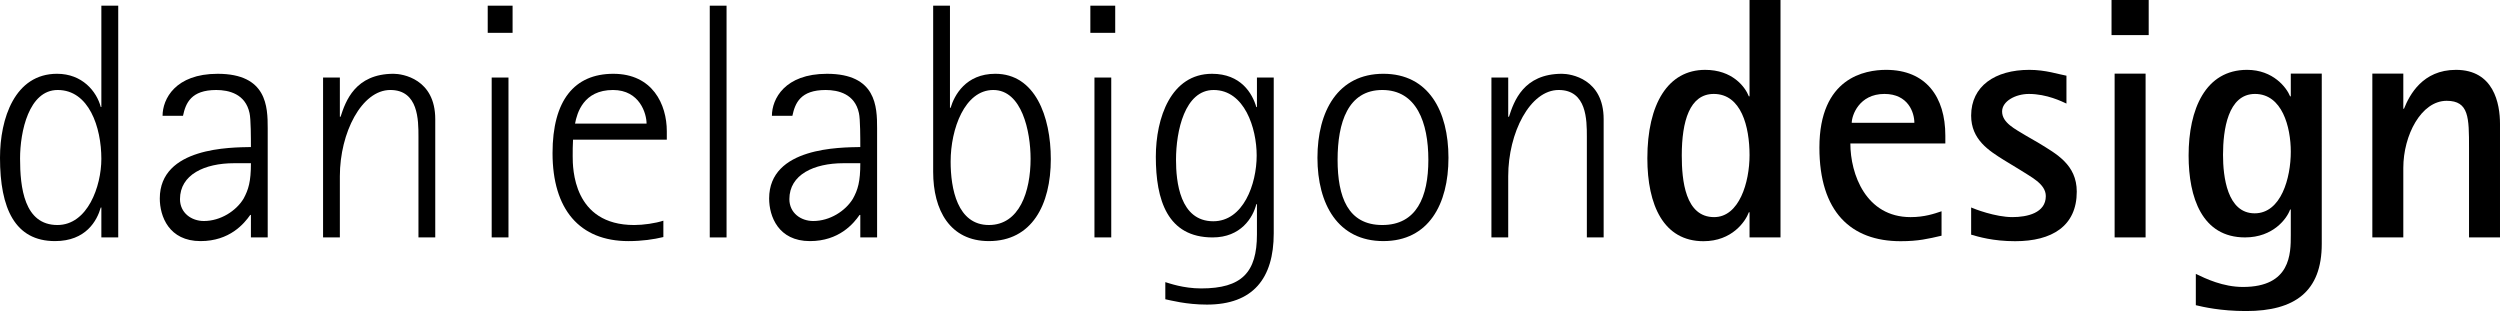
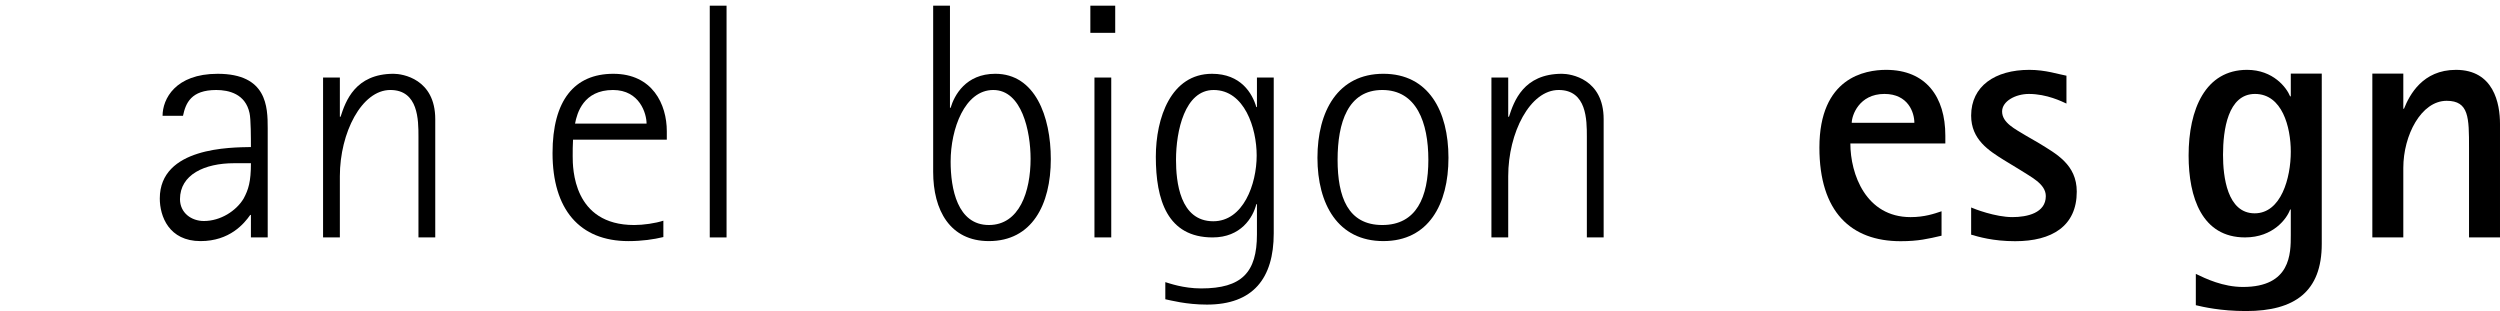
<svg xmlns="http://www.w3.org/2000/svg" version="1.2" baseProfile="tiny" id="Livello_1" x="0px" y="0px" viewBox="0 0 566.929 70.537" xml:space="preserve">
  <g>
-     <path d="M22.985,47.058h-0.133c-0.853,2.982-3.354,7.616-10.378,7.616C3.404,54.674,0,47.292,0,35.785   c0-8.919,3.345-19.053,12.938-19.053c5.712,0,8.969,3.973,9.914,7.538h0.133V1.285h3.826v52.554h-3.826V47.058z M13.02,51.026   c6.845,0,9.965-8.767,9.965-15.007c0-7.171-2.812-15.612-9.901-15.612c-6.542,0-8.533,9.437-8.533,15.53   C4.551,42.488,5.469,51.026,13.02,51.026" />
    <path d="M56.901,48.748H56.74c-1.363,1.954-4.643,5.927-11.263,5.927c-7.171,0-9.24-5.629-9.24-9.662   c0-11.667,16.168-11.584,20.664-11.667c0-1.909,0-6.386-0.312-7.698c-0.918-4.336-4.661-5.239-7.547-5.239   c-5.716,0-6.928,2.964-7.542,5.85h-4.634c0-3.812,2.895-9.524,12.493-9.524c11.19,0,11.35,7.474,11.35,12.337v24.77h-3.808V48.748z    M53.093,37.012c-6.712,0-12.277,2.588-12.277,8.148c0,3.115,2.592,4.96,5.405,4.96c3.808,0,7.322-2.294,8.997-5.042   c1.129-2.069,1.684-3.886,1.684-8.066H53.093z" />
    <path d="M73.263,17.585h3.808v8.887h0.161c1.129-3.478,3.28-9.74,12.034-9.74c1.982,0,9.437,1.138,9.437,10.295v26.812h-3.808   V30.991c0-3.739,0-10.584-6.382-10.584c-6.478,0-11.442,9.653-11.442,19.563v13.869h-3.808V17.585z" />
-     <path d="M110.601,1.288h5.638v6.157h-5.638V1.288z M111.5,17.584h3.808v36.253H111.5V17.584z" />
    <path d="M150.432,53.758c-2.193,0.532-4.882,0.918-7.914,0.918c-11.126,0-17.218-7.235-17.218-19.957   c0-11.956,4.946-17.985,13.787-17.985c8.9,0,12.126,6.937,12.126,13.03v1.908h-21.265c-0.078,1.289-0.078,2.523-0.078,3.735   c0,2.739,0.078,15.622,13.952,15.622c2.042,0,4.794-0.385,6.611-0.986V53.758z M146.624,28.025c0-2.211-1.523-7.616-7.616-7.616   c-6.703,0-8.157,5.239-8.602,7.616H146.624z" />
    <rect x="160.953" y="1.288" width="3.808" height="52.554" />
-     <path d="M195.092,48.748h-0.17c-1.353,1.954-4.643,5.927-11.254,5.927c-7.171,0-9.249-5.629-9.249-9.662   c0-11.667,16.177-11.584,20.673-11.667c0-1.909,0-6.386-0.312-7.698c-0.918-4.336-4.652-5.239-7.547-5.239   c-5.716,0-6.928,2.964-7.542,5.85h-4.643c0-3.812,2.904-9.524,12.484-9.524c11.199,0,11.369,7.474,11.369,12.337v24.77h-3.808   V48.748z M191.284,37.012c-6.712,0-12.277,2.588-12.277,8.148c0,3.115,2.583,4.96,5.405,4.96c3.808,0,7.322-2.294,8.997-5.042   c1.147-2.069,1.684-3.886,1.684-8.066H191.284z" />
    <g>
      <path d="M215.424,24.44h0.151c0.835-2.821,3.432-7.708,10.135-7.708c8.997,0,12.585,9.612,12.585,19.356    c0,10.369-4.294,18.585-14.043,18.585c-8.827,0-12.635-7.006-12.635-15.7V1.285h3.808V24.44z M224.251,51.026    c6.946,0,9.456-7.616,9.456-15.007c0-6.258-1.982-15.612-8.46-15.612s-9.671,8.827-9.671,16.218    C215.575,42.782,217.098,51.026,224.251,51.026" />
      <path d="M247.261,1.288h5.638v6.157h-5.638V1.288z M248.192,17.584H252v36.253h-3.808V17.584z" />
      <path d="M288.847,52.91c0,10.236-4.703,16.163-15.149,16.163c-4.716,0-8.299-0.986-9.437-1.211V63.98    c0.826,0.234,4.033,1.427,8.134,1.427c9.222,0,12.644-3.638,12.644-12.25v-6.854h-0.142c-0.752,3.042-3.505,7.538-9.901,7.538    c-10.286,0-12.887-8.529-12.887-18.292c0-8.822,3.423-18.815,12.745-18.815c6.538,0,9.139,4.436,10.043,7.538h0.142v-6.689h3.808    V52.91z M275.138,50.175c6.785,0,9.841-8.364,9.841-14.92c0-6.189-2.753-14.846-9.758-14.846c-6.551,0-8.533,9.29-8.533,15.828    C266.688,41.128,267.523,50.175,275.138,50.175" />
      <path d="M298.759,35.785c0-10.584,4.652-19.053,14.947-19.053c10.268,0,14.764,8.469,14.764,19.053    c0,10.52-4.496,18.888-14.764,18.888C303.411,54.674,298.759,46.305,298.759,35.785 M313.463,51.026    c7.767,0,10.447-6.336,10.447-14.791c0-8.46-2.679-15.828-10.447-15.828c-7.776,0-10.135,7.368-10.135,15.828    C303.329,44.691,305.687,51.026,313.463,51.026" />
      <path d="M338.213,17.585h3.808v8.887h0.17c1.129-3.478,3.271-9.74,12.025-9.74c1.991,0,9.446,1.138,9.446,10.295v26.812h-3.808    V30.991c0-3.739,0-10.584-6.391-10.584c-6.478,0-11.442,9.653-11.442,19.563v13.869h-3.808V17.585z" />
    </g>
    <g>
-       <path d="M396.746,48.143h-0.155c-0.78,2.107-3.823,6.555-10.3,6.555c-9.05,0-12.718-8.193-12.718-18.805    c0-12.328,4.681-20.052,13.107-20.052c6.165,0,9.053,3.823,9.911,6.008h0.155V0h7.023v53.839h-7.023V48.143z M388.71,49.235    c5.697,0,8.037-7.88,8.037-14.045c0-6.476-1.872-13.888-8.115-13.888c-5.461,0-7.254,6.163-7.254,13.966    C381.377,40.886,382.156,49.235,388.71,49.235z" />
      <path d="M440.288,53.449c-3.043,0.702-5.227,1.248-9.286,1.248c-11.235,0-18.413-6.632-18.413-21.223    c0-15.917,10.376-17.634,15.136-17.634c9.053,0,13.422,6.163,13.422,14.904v1.795h-21.537c0,6.943,3.513,16.697,13.655,16.697    c3.2,0,5.385-0.78,7.023-1.326V53.449z M434.123,27.855c0-2.341-1.405-6.553-6.787-6.553c-5.776,0-7.414,4.915-7.414,6.553    H434.123z" />
      <path d="M462.368,32.459c3.901,2.419,8.583,4.838,8.583,11.002c0,7.803-5.616,11.236-13.965,11.236    c-5.072,0-8.349-1.015-9.987-1.482V47.05c0.701,0.312,5.461,2.184,9.363,2.184c3.355,0,7.569-0.936,7.569-4.76    c0-2.808-3.434-4.369-5.931-6.007l-3.589-2.184c-3.355-2.107-7.412-4.604-7.412-10.066c0-6.711,5.461-10.377,13.185-10.377    c3.747,0,6.632,1.015,8.428,1.326v6.321c-1.016-0.469-4.448-2.184-8.507-2.184c-3.043,0-6.086,1.638-6.086,3.979    c0,2.574,2.967,3.979,5.385,5.462L462.368,32.459z" />
-       <path d="M478.835,0h8.428v7.959h-8.428V0z M479.536,16.698h7.023v37.14h-7.023V16.698z" />
      <path d="M526.509,55.321c0,10.769-6.086,15.216-17.166,15.216c-5.773,0-9.754-0.937-11.392-1.327v-7.101    c2.263,1.093,6.165,2.965,10.689,2.965c10.846,0,10.846-7.568,10.846-11.782v-5.774h-0.155c-0.704,2.028-3.823,6.32-10.221,6.32    c-9.754,0-12.797-9.051-12.797-18.57c0-10.534,3.823-19.429,13.264-19.429c5.931,0,8.974,4.058,9.754,6.008h0.155v-5.15h7.023    V55.321z M511.295,48.376c6.007,0,8.192-8.037,8.192-13.966c0-5.617-1.951-13.108-8.115-13.108c-6.162,0-7.254,8.192-7.254,13.81    C504.116,40.029,505.051,48.376,511.295,48.376z" />
      <path d="M537.98,16.698h7.023v7.958h0.155c1.25-3.12,4.214-8.816,11.783-8.816c8.583,0,9.987,7.647,9.987,12.251v25.748h-7.023    V33.551c0-6.866,0-10.69-5.073-10.69c-5.773,0-9.83,7.803-9.83,15.216v15.761h-7.023V16.698z" />
    </g>
  </g>
  <g>
</g>
  <g>
</g>
  <g>
</g>
  <g>
</g>
  <g>
</g>
  <g>
</g>
</svg>